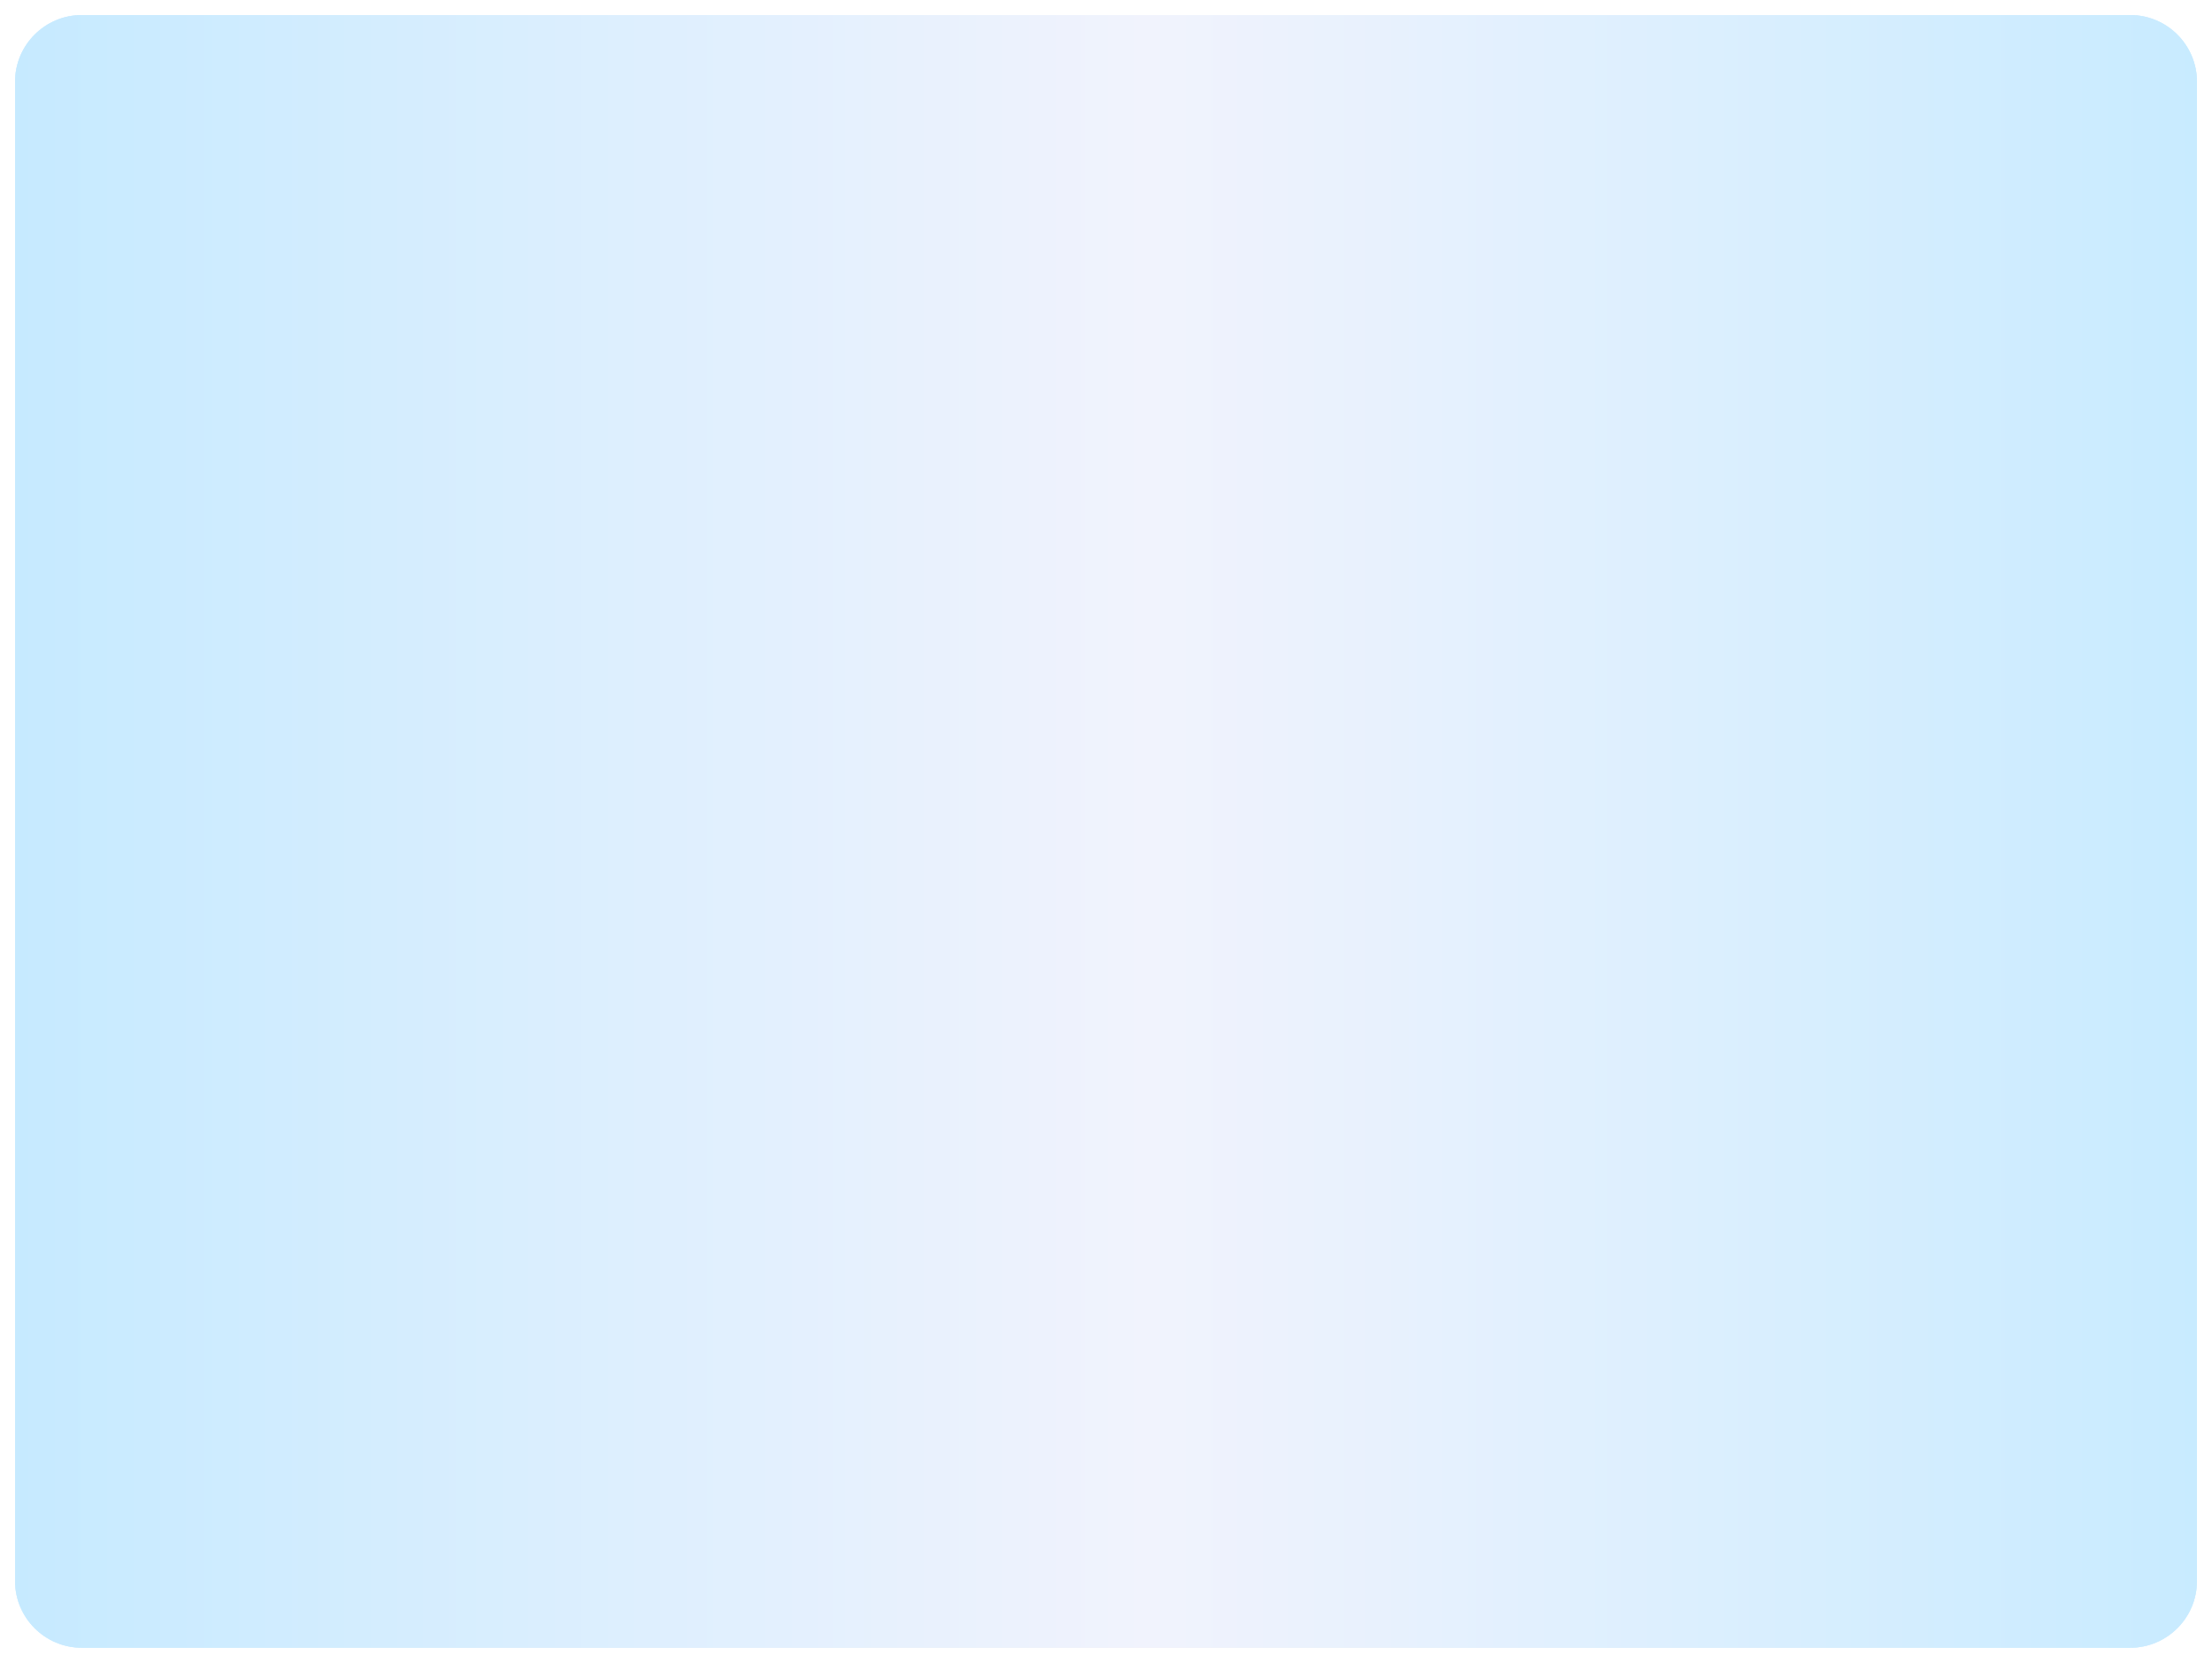
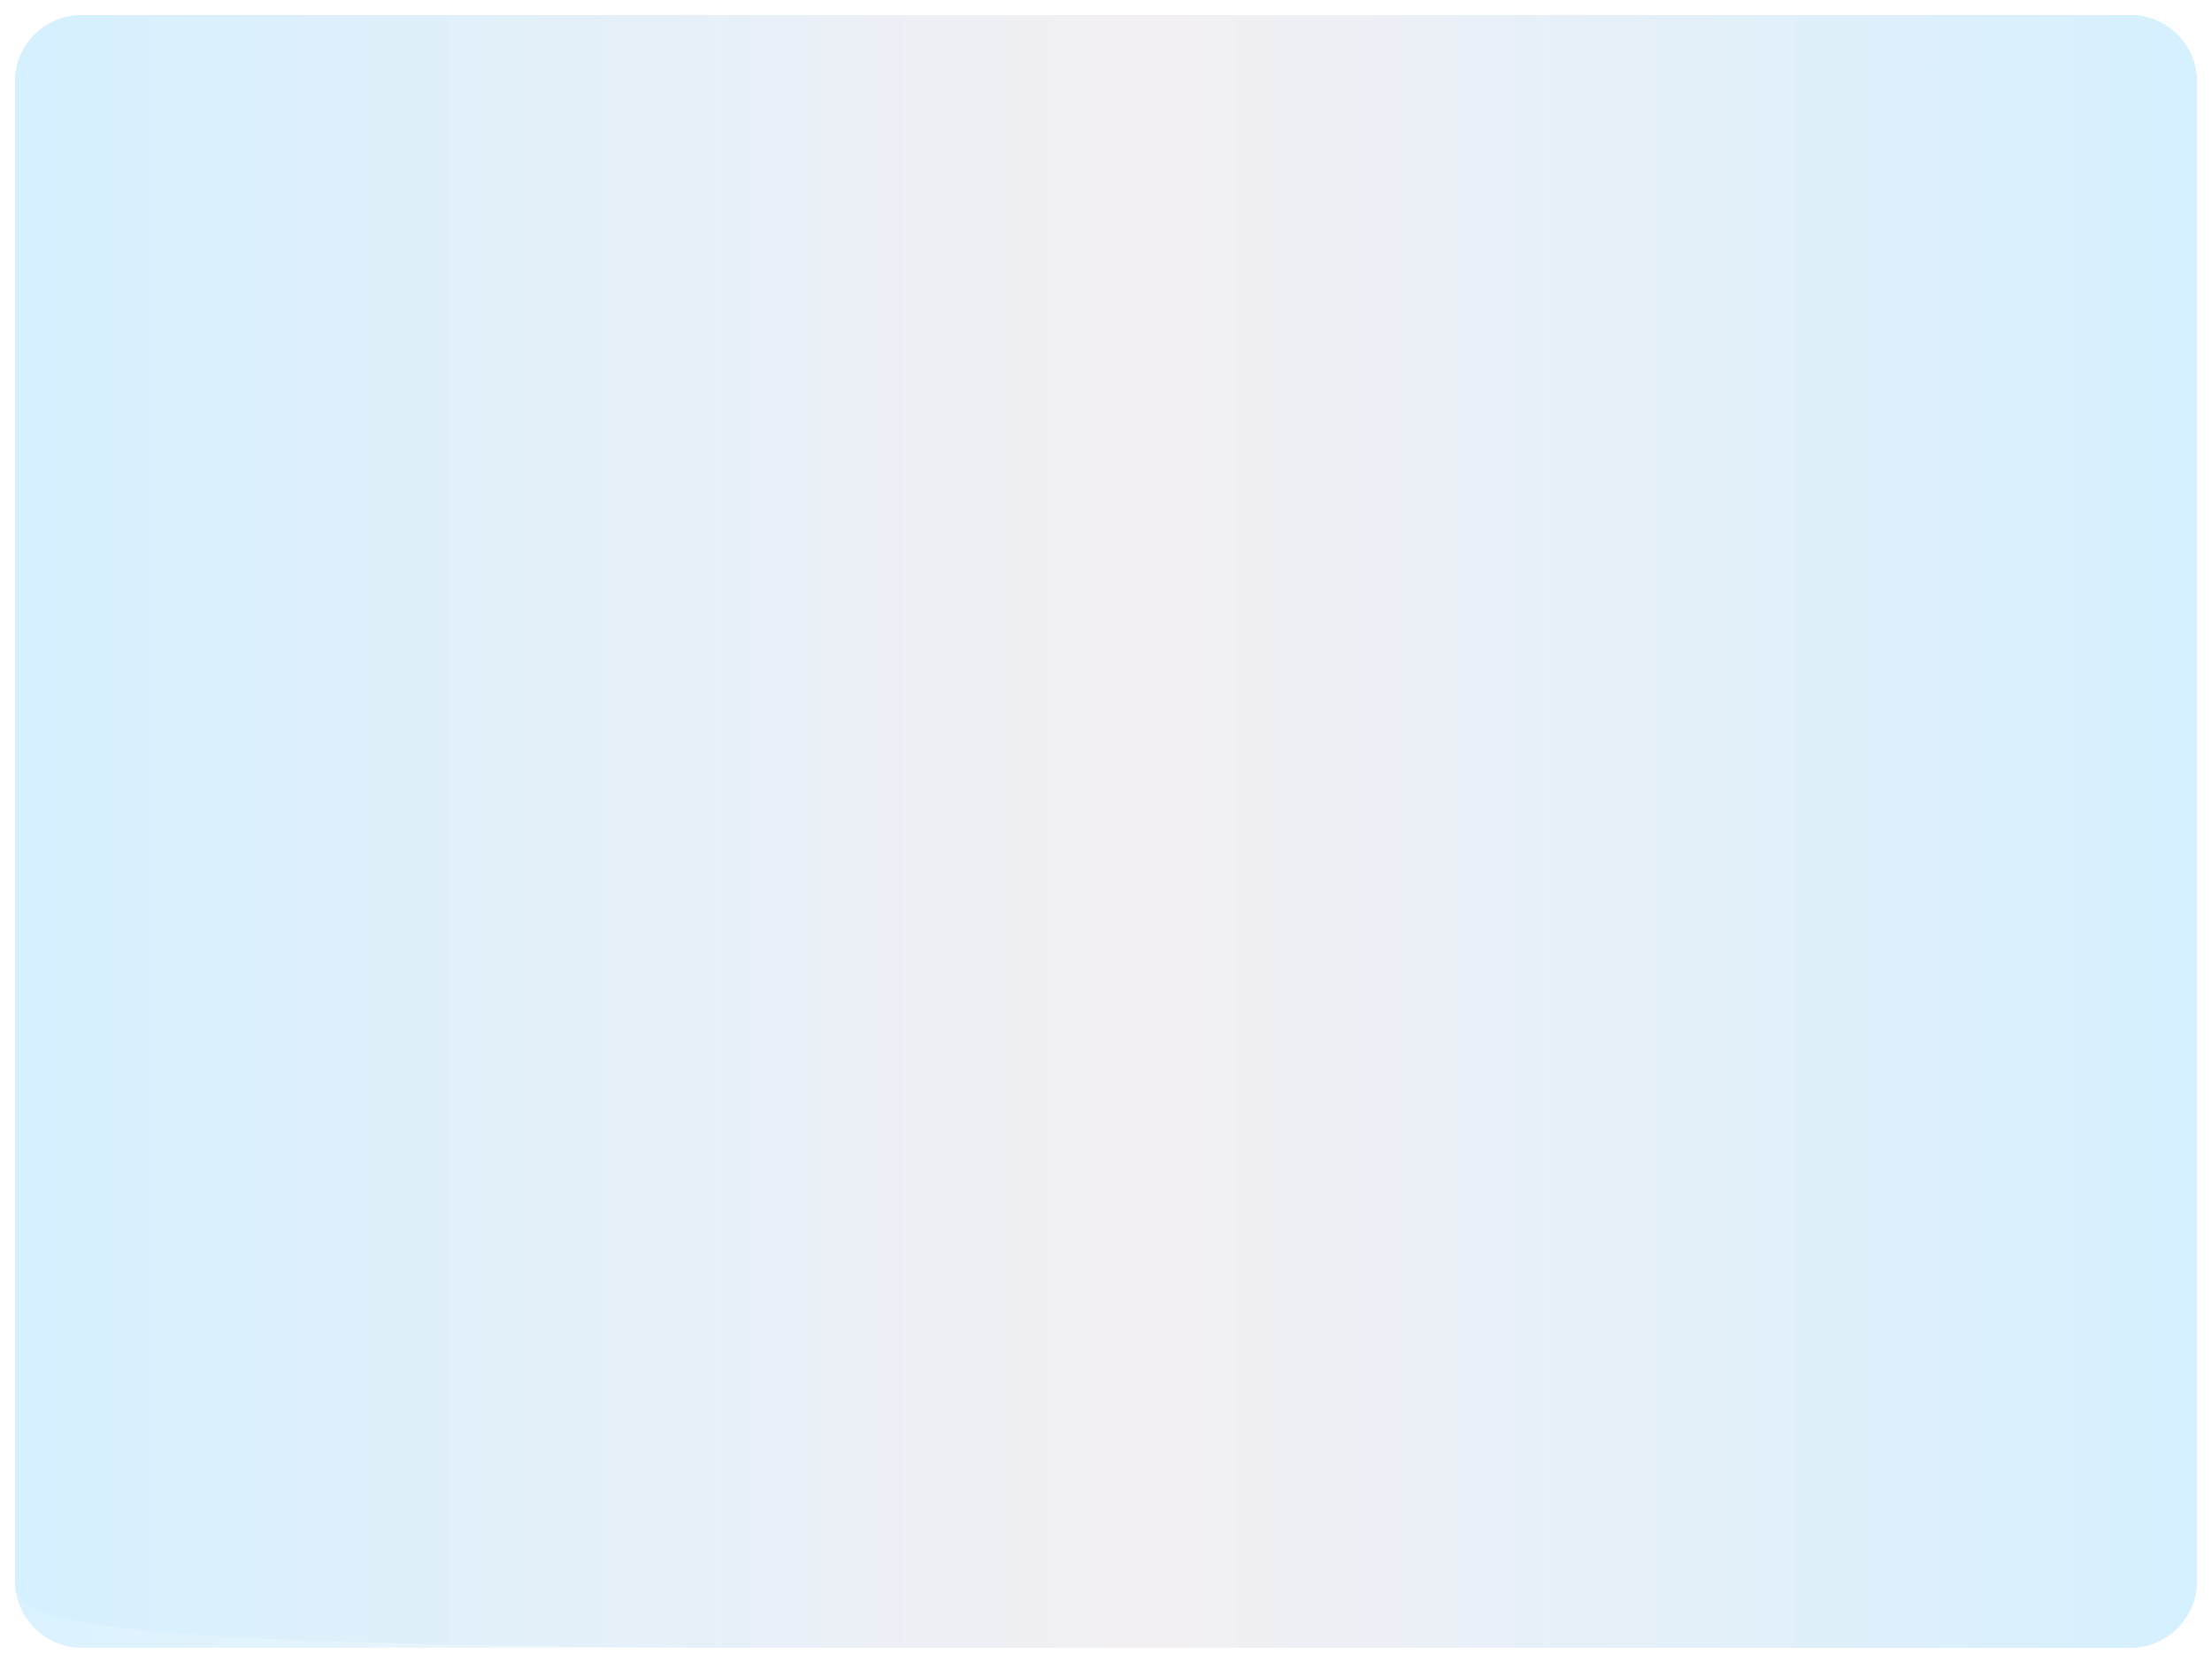
<svg xmlns="http://www.w3.org/2000/svg" width="1324" height="995" viewBox="0 0 1324 995" fill="none">
  <g filter="url(#filter0_d_104_173)">
    <path d="M9 45C9 22.909 26.909 5 49 5H1275C1297.09 5 1315 22.909 1315 45V942C1315 964.091 1297.09 982 1275 982H847H780H666H553H483H49C26.909 982 9 964.091 9 942V45Z" fill="url(#paint0_linear_104_173)" />
-     <path d="M9 45C9 22.909 26.909 5 49 5H1275C1297.09 5 1315 22.909 1315 45V942C1315 964.091 1297.09 982 1275 982H847H780H666H553H483H49C26.909 982 9 964.091 9 942V45Z" fill="url(#paint1_linear_104_173)" />
-     <path d="M9 45C9 22.909 26.909 5 49 5H1275C1297.09 5 1315 22.909 1315 45V942C1315 964.091 1297.09 982 1275 982H847H780H666H553H483H49C26.909 982 9 964.091 9 942V45Z" fill="url(#paint2_linear_104_173)" />
+     <path d="M9 45C9 22.909 26.909 5 49 5H1275C1297.09 5 1315 22.909 1315 45V942C1315 964.091 1297.09 982 1275 982H847H780H666H553H483C26.909 982 9 964.091 9 942V45Z" fill="url(#paint1_linear_104_173)" />
  </g>
  <defs>
    <filter id="filter0_d_104_173" x="0" y="0" width="1324" height="995" filterUnits="userSpaceOnUse" color-interpolation-filters="sRGB">
      <feFlood flood-opacity="0" result="BackgroundImageFix" />
      <feColorMatrix in="SourceAlpha" type="matrix" values="0 0 0 0 0 0 0 0 0 0 0 0 0 0 0 0 0 0 127 0" result="hardAlpha" />
      <feOffset dy="4" />
      <feGaussianBlur stdDeviation="4.5" />
      <feComposite in2="hardAlpha" operator="out" />
      <feColorMatrix type="matrix" values="0 0 0 0 0.571 0 0 0 0 0.571 0 0 0 0 0.571 0 0 0 0.25 0" />
      <feBlend mode="normal" in2="BackgroundImageFix" result="effect1_dropShadow_104_173" />
      <feBlend mode="normal" in="SourceGraphic" in2="effect1_dropShadow_104_173" result="shape" />
    </filter>
    <linearGradient id="paint0_linear_104_173" x1="9" y1="440.193" x2="1315" y2="440.193" gradientUnits="userSpaceOnUse">
      <stop stop-color="#DAF2FF" />
      <stop offset="0.519" stop-color="#FFFAF3" />
      <stop offset="1" stop-color="#DAF2FF" />
    </linearGradient>
    <linearGradient id="paint1_linear_104_173" x1="9" y1="440.193" x2="1315" y2="440.193" gradientUnits="userSpaceOnUse">
      <stop stop-color="#D5F0FF" />
      <stop offset="0.519" stop-color="#F3F0F3" />
      <stop offset="1" stop-color="#D5F0FF" />
    </linearGradient>
    <linearGradient id="paint2_linear_104_173" x1="9" y1="440.193" x2="1315" y2="440.193" gradientUnits="userSpaceOnUse">
      <stop stop-color="#C6EAFF" />
      <stop offset="0.519" stop-color="#F1F3FD" />
      <stop offset="1" stop-color="#C8EBFF" />
    </linearGradient>
  </defs>
</svg>